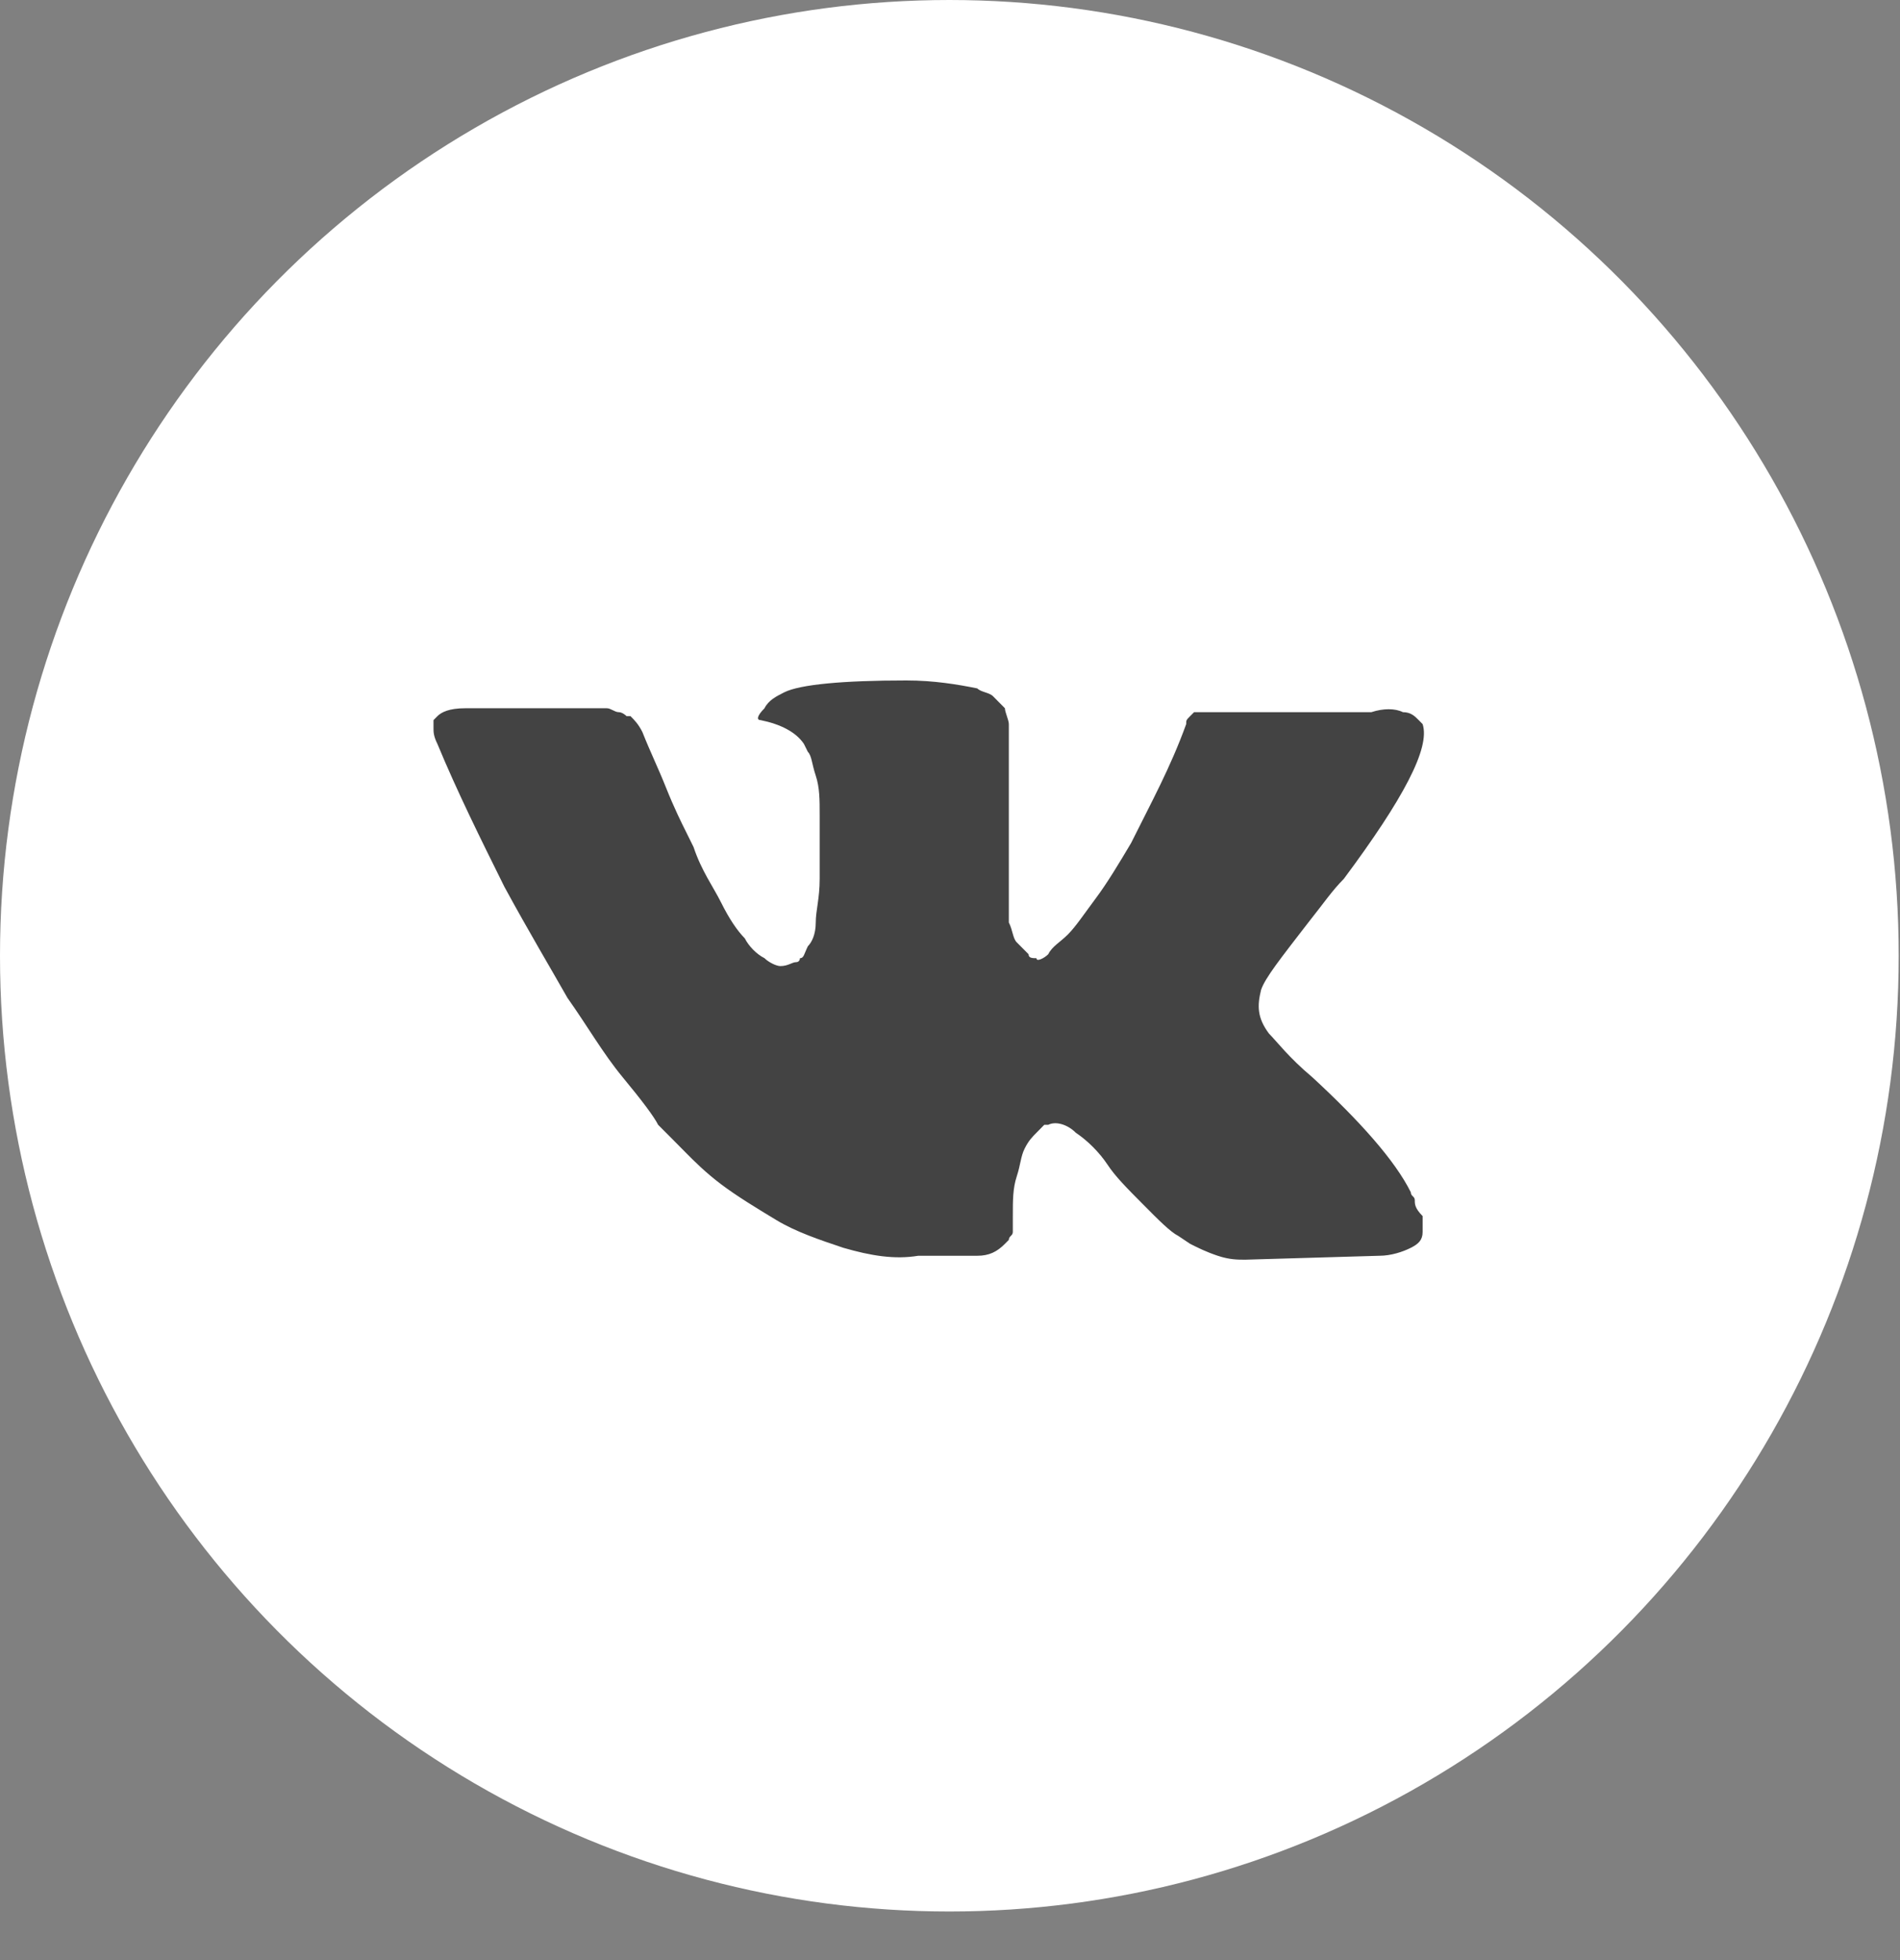
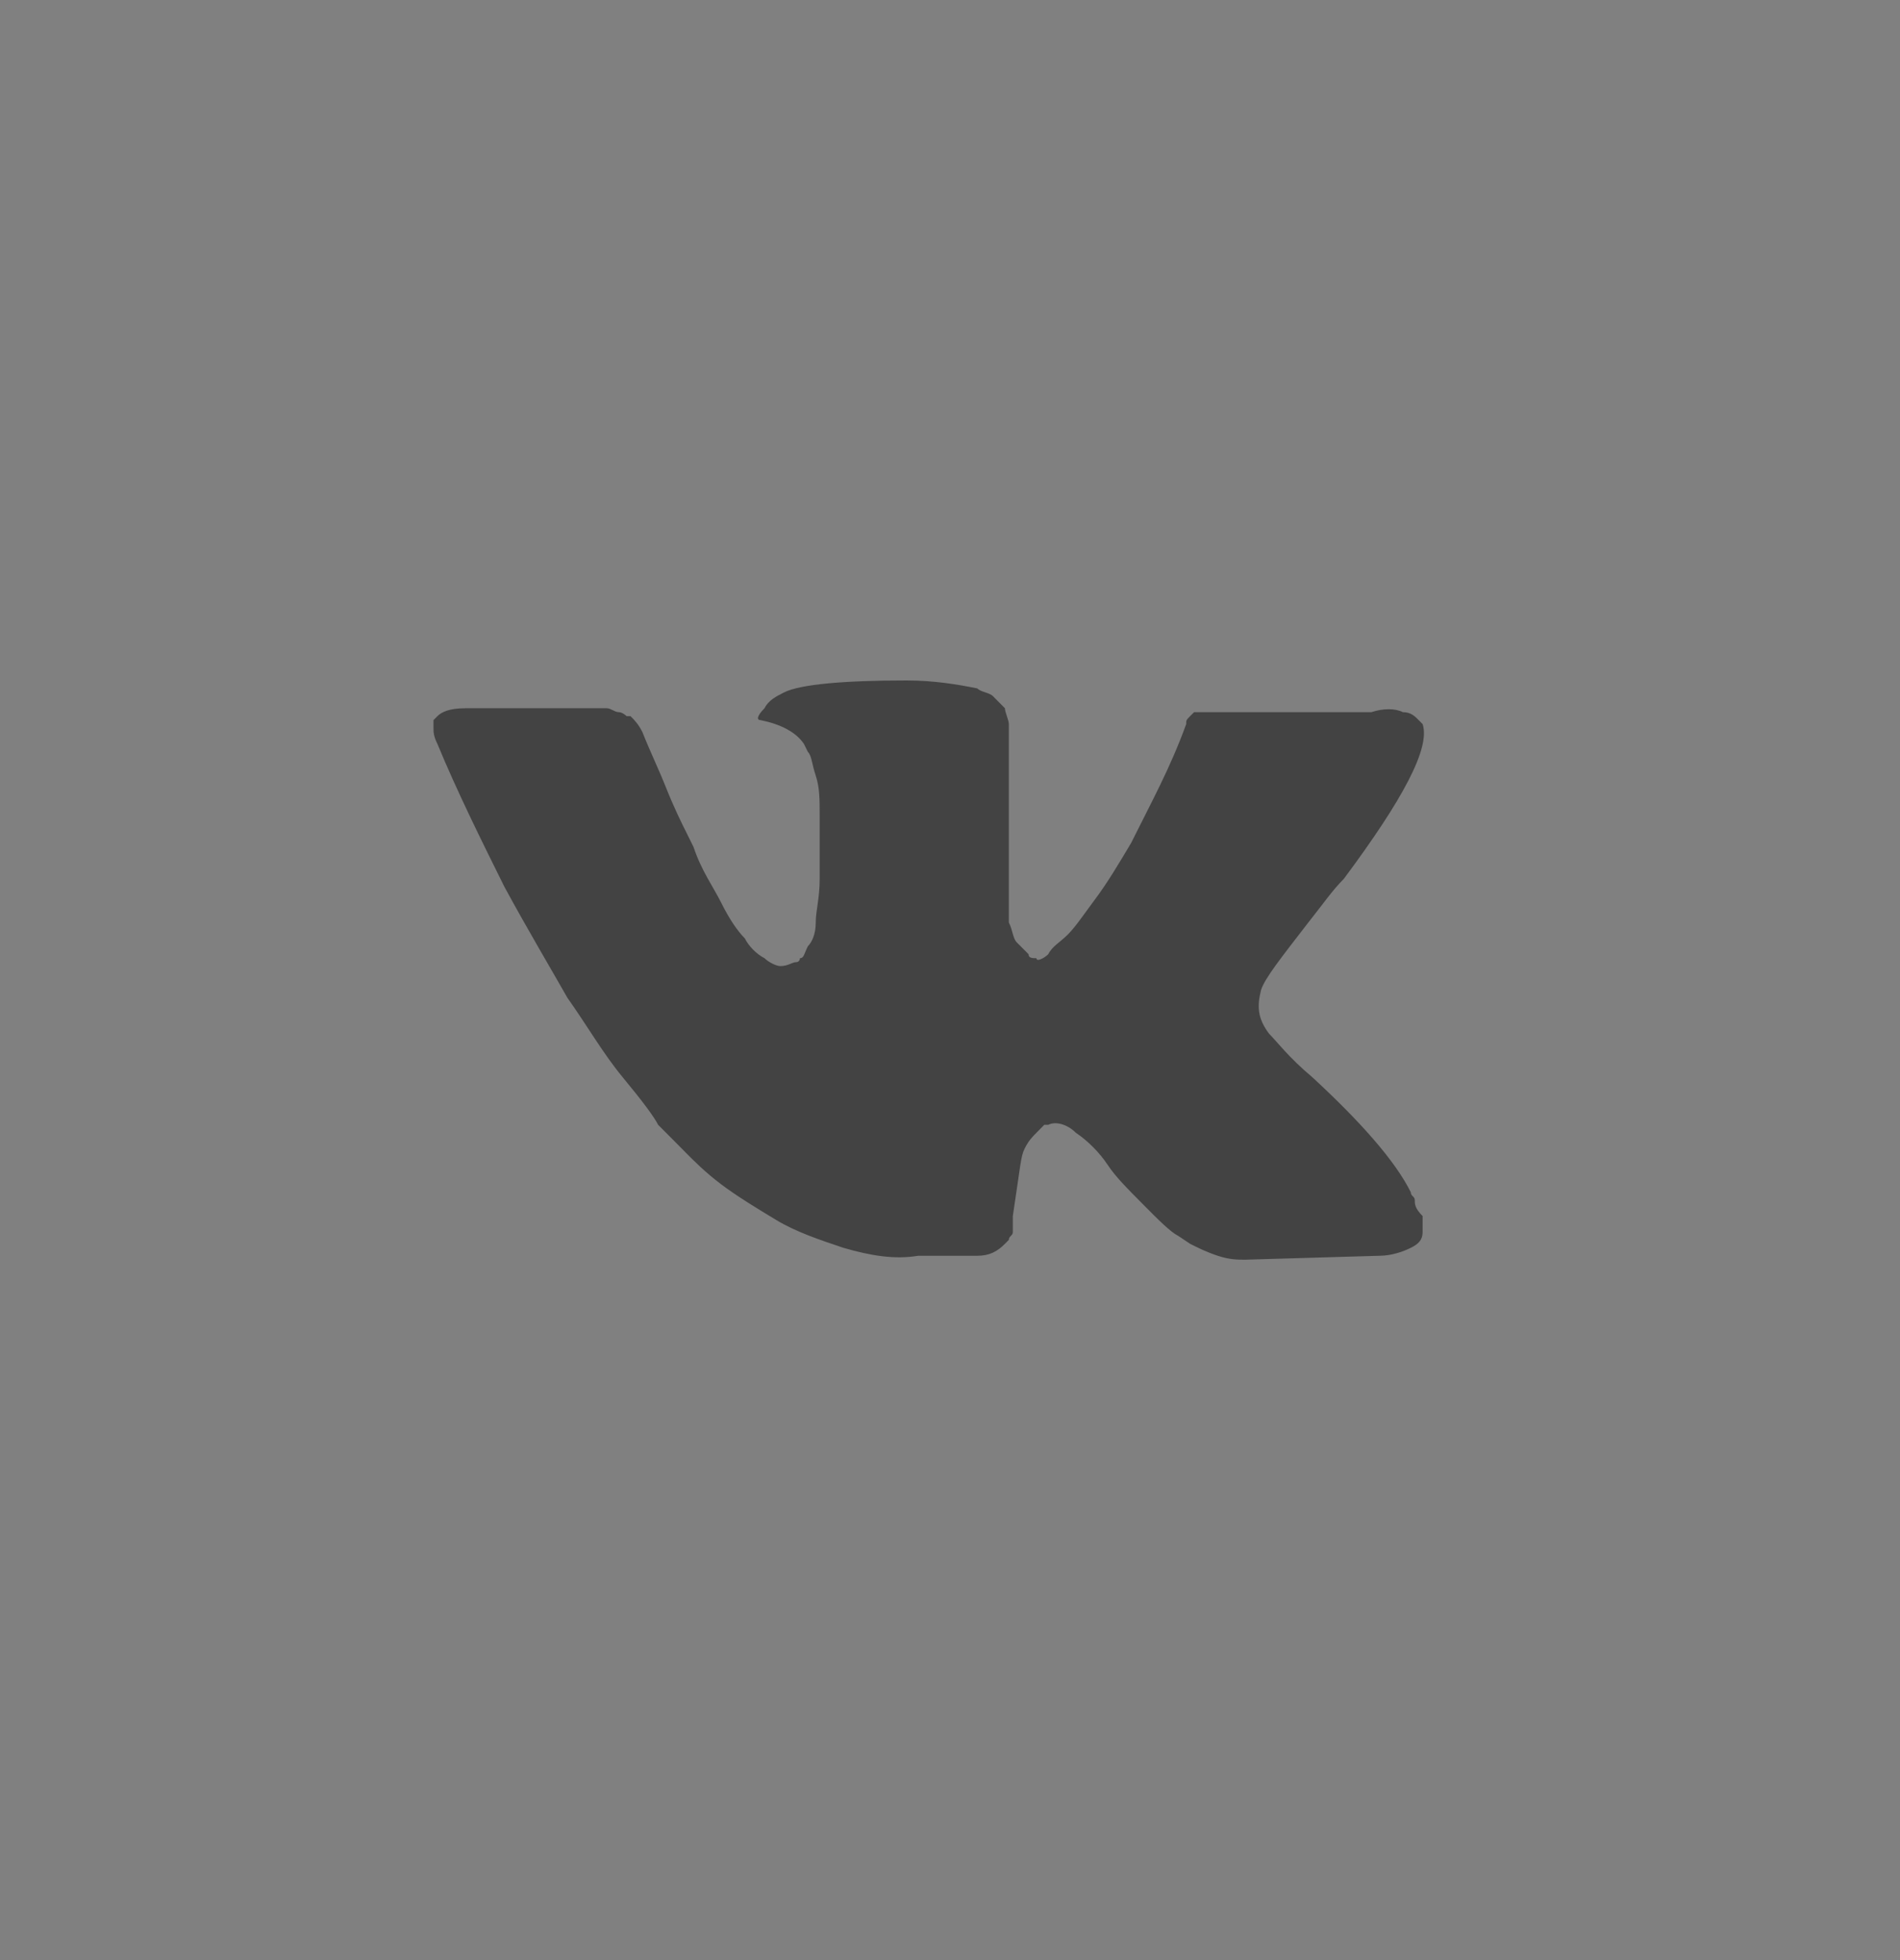
<svg xmlns="http://www.w3.org/2000/svg" width="32" height="33" viewBox="0 0 32 33" fill="none">
  <rect x="0" y="0" width="32" height="33" fill="#808080" stroke="none" />
-   <ellipse cx="15.989" cy="16.091" rx="15.989" ry="16.091" fill="white" />
-   <path d="M23.828 20.206C23.828 20.14 23.761 20.14 23.761 20.073C23.496 19.538 22.898 18.87 22.102 18.136C21.704 17.802 21.505 17.535 21.372 17.401C21.173 17.134 21.173 16.933 21.239 16.666C21.305 16.466 21.571 16.132 22.035 15.531C22.301 15.197 22.434 14.996 22.633 14.796C23.628 13.46 24.093 12.592 23.96 12.191L23.894 12.124C23.828 12.057 23.761 11.99 23.628 11.99C23.496 11.924 23.297 11.924 23.097 11.99H20.575C20.509 11.99 20.509 11.99 20.376 11.99C20.31 11.99 20.243 11.99 20.243 11.99H20.177H20.111L20.044 12.057C19.978 12.124 19.978 12.124 19.978 12.191C19.712 12.926 19.381 13.527 19.049 14.195C18.85 14.529 18.651 14.863 18.451 15.13C18.252 15.397 18.119 15.598 17.987 15.731C17.854 15.865 17.721 15.931 17.655 16.065C17.588 16.132 17.456 16.199 17.456 16.132C17.389 16.132 17.323 16.132 17.323 16.065C17.257 15.998 17.19 15.931 17.124 15.865C17.058 15.798 17.058 15.664 16.991 15.531C16.991 15.397 16.991 15.264 16.991 15.197C16.991 15.13 16.991 14.93 16.991 14.796C16.991 14.595 16.991 14.462 16.991 14.395C16.991 14.195 16.991 13.928 16.991 13.66C16.991 13.393 16.991 13.193 16.991 13.059C16.991 12.926 16.991 12.725 16.991 12.592C16.991 12.391 16.991 12.258 16.991 12.191C16.991 12.124 16.925 11.99 16.925 11.924C16.858 11.857 16.792 11.79 16.726 11.723C16.659 11.656 16.526 11.656 16.46 11.59C16.128 11.523 15.73 11.456 15.265 11.456C14.204 11.456 13.473 11.523 13.208 11.656C13.075 11.723 12.942 11.79 12.876 11.924C12.743 12.057 12.743 12.124 12.81 12.124C13.142 12.191 13.407 12.324 13.54 12.525L13.606 12.658C13.672 12.725 13.672 12.859 13.739 13.059C13.805 13.26 13.805 13.46 13.805 13.727C13.805 14.128 13.805 14.529 13.805 14.796C13.805 15.13 13.739 15.33 13.739 15.531C13.739 15.731 13.672 15.865 13.606 15.931C13.54 16.065 13.54 16.132 13.473 16.132C13.473 16.132 13.473 16.199 13.407 16.199C13.341 16.199 13.274 16.265 13.142 16.265C13.075 16.265 12.942 16.199 12.876 16.132C12.743 16.065 12.611 15.931 12.544 15.798C12.412 15.664 12.279 15.464 12.146 15.197C12.013 14.93 11.814 14.662 11.681 14.261L11.549 13.994C11.482 13.861 11.35 13.594 11.217 13.26C11.084 12.926 10.951 12.658 10.819 12.324C10.752 12.191 10.686 12.124 10.619 12.057H10.553C10.553 12.057 10.487 11.99 10.42 11.99C10.354 11.99 10.287 11.924 10.221 11.924H7.832C7.566 11.924 7.434 11.99 7.367 12.057L7.301 12.124C7.301 12.124 7.301 12.191 7.301 12.258C7.301 12.324 7.301 12.391 7.367 12.525C7.699 13.326 8.097 14.128 8.495 14.93C8.894 15.664 9.292 16.332 9.557 16.8C9.889 17.267 10.155 17.735 10.487 18.136C10.819 18.537 11.018 18.804 11.084 18.937C11.217 19.071 11.283 19.138 11.35 19.204L11.549 19.405C11.681 19.538 11.88 19.739 12.146 19.939C12.412 20.14 12.743 20.34 13.075 20.541C13.407 20.741 13.805 20.874 14.204 21.008C14.668 21.142 15.066 21.208 15.465 21.142H16.46C16.659 21.142 16.792 21.075 16.925 20.941L16.991 20.874C16.991 20.808 17.058 20.808 17.058 20.741C17.058 20.674 17.058 20.607 17.058 20.474C17.058 20.206 17.058 20.006 17.124 19.806C17.19 19.605 17.19 19.472 17.257 19.338C17.323 19.204 17.389 19.138 17.456 19.071C17.522 19.004 17.588 18.937 17.588 18.937H17.655C17.788 18.87 17.987 18.937 18.119 19.071C18.319 19.204 18.518 19.405 18.651 19.605C18.783 19.806 18.982 20.006 19.248 20.273C19.513 20.541 19.712 20.741 19.845 20.808L20.044 20.941C20.177 21.008 20.31 21.075 20.509 21.142C20.708 21.208 20.841 21.208 20.974 21.208L23.23 21.142C23.429 21.142 23.628 21.075 23.761 21.008C23.894 20.941 23.96 20.874 23.96 20.741C23.96 20.674 23.96 20.541 23.96 20.474C23.828 20.34 23.828 20.273 23.828 20.206Z" fill="#434343" />
+   <path d="M23.828 20.206C23.828 20.14 23.761 20.14 23.761 20.073C23.496 19.538 22.898 18.87 22.102 18.136C21.704 17.802 21.505 17.535 21.372 17.401C21.173 17.134 21.173 16.933 21.239 16.666C21.305 16.466 21.571 16.132 22.035 15.531C22.301 15.197 22.434 14.996 22.633 14.796C23.628 13.46 24.093 12.592 23.96 12.191L23.894 12.124C23.828 12.057 23.761 11.99 23.628 11.99C23.496 11.924 23.297 11.924 23.097 11.99H20.575C20.509 11.99 20.509 11.99 20.376 11.99C20.31 11.99 20.243 11.99 20.243 11.99H20.177H20.111L20.044 12.057C19.978 12.124 19.978 12.124 19.978 12.191C19.712 12.926 19.381 13.527 19.049 14.195C18.85 14.529 18.651 14.863 18.451 15.13C18.252 15.397 18.119 15.598 17.987 15.731C17.854 15.865 17.721 15.931 17.655 16.065C17.588 16.132 17.456 16.199 17.456 16.132C17.389 16.132 17.323 16.132 17.323 16.065C17.257 15.998 17.19 15.931 17.124 15.865C17.058 15.798 17.058 15.664 16.991 15.531C16.991 15.397 16.991 15.264 16.991 15.197C16.991 15.13 16.991 14.93 16.991 14.796C16.991 14.595 16.991 14.462 16.991 14.395C16.991 14.195 16.991 13.928 16.991 13.66C16.991 13.393 16.991 13.193 16.991 13.059C16.991 12.926 16.991 12.725 16.991 12.592C16.991 12.391 16.991 12.258 16.991 12.191C16.991 12.124 16.925 11.99 16.925 11.924C16.858 11.857 16.792 11.79 16.726 11.723C16.659 11.656 16.526 11.656 16.46 11.59C16.128 11.523 15.73 11.456 15.265 11.456C14.204 11.456 13.473 11.523 13.208 11.656C13.075 11.723 12.942 11.79 12.876 11.924C12.743 12.057 12.743 12.124 12.81 12.124C13.142 12.191 13.407 12.324 13.54 12.525L13.606 12.658C13.672 12.725 13.672 12.859 13.739 13.059C13.805 13.26 13.805 13.46 13.805 13.727C13.805 14.128 13.805 14.529 13.805 14.796C13.805 15.13 13.739 15.33 13.739 15.531C13.739 15.731 13.672 15.865 13.606 15.931C13.54 16.065 13.54 16.132 13.473 16.132C13.473 16.132 13.473 16.199 13.407 16.199C13.341 16.199 13.274 16.265 13.142 16.265C13.075 16.265 12.942 16.199 12.876 16.132C12.743 16.065 12.611 15.931 12.544 15.798C12.412 15.664 12.279 15.464 12.146 15.197C12.013 14.93 11.814 14.662 11.681 14.261L11.549 13.994C11.482 13.861 11.35 13.594 11.217 13.26C11.084 12.926 10.951 12.658 10.819 12.324C10.752 12.191 10.686 12.124 10.619 12.057H10.553C10.553 12.057 10.487 11.99 10.42 11.99C10.354 11.99 10.287 11.924 10.221 11.924H7.832C7.566 11.924 7.434 11.99 7.367 12.057L7.301 12.124C7.301 12.124 7.301 12.191 7.301 12.258C7.301 12.324 7.301 12.391 7.367 12.525C7.699 13.326 8.097 14.128 8.495 14.93C8.894 15.664 9.292 16.332 9.557 16.8C9.889 17.267 10.155 17.735 10.487 18.136C10.819 18.537 11.018 18.804 11.084 18.937C11.217 19.071 11.283 19.138 11.35 19.204L11.549 19.405C11.681 19.538 11.88 19.739 12.146 19.939C12.412 20.14 12.743 20.34 13.075 20.541C13.407 20.741 13.805 20.874 14.204 21.008C14.668 21.142 15.066 21.208 15.465 21.142H16.46C16.659 21.142 16.792 21.075 16.925 20.941L16.991 20.874C16.991 20.808 17.058 20.808 17.058 20.741C17.058 20.674 17.058 20.607 17.058 20.474C17.19 19.605 17.19 19.472 17.257 19.338C17.323 19.204 17.389 19.138 17.456 19.071C17.522 19.004 17.588 18.937 17.588 18.937H17.655C17.788 18.87 17.987 18.937 18.119 19.071C18.319 19.204 18.518 19.405 18.651 19.605C18.783 19.806 18.982 20.006 19.248 20.273C19.513 20.541 19.712 20.741 19.845 20.808L20.044 20.941C20.177 21.008 20.31 21.075 20.509 21.142C20.708 21.208 20.841 21.208 20.974 21.208L23.23 21.142C23.429 21.142 23.628 21.075 23.761 21.008C23.894 20.941 23.96 20.874 23.96 20.741C23.96 20.674 23.96 20.541 23.96 20.474C23.828 20.34 23.828 20.273 23.828 20.206Z" fill="#434343" />
</svg>